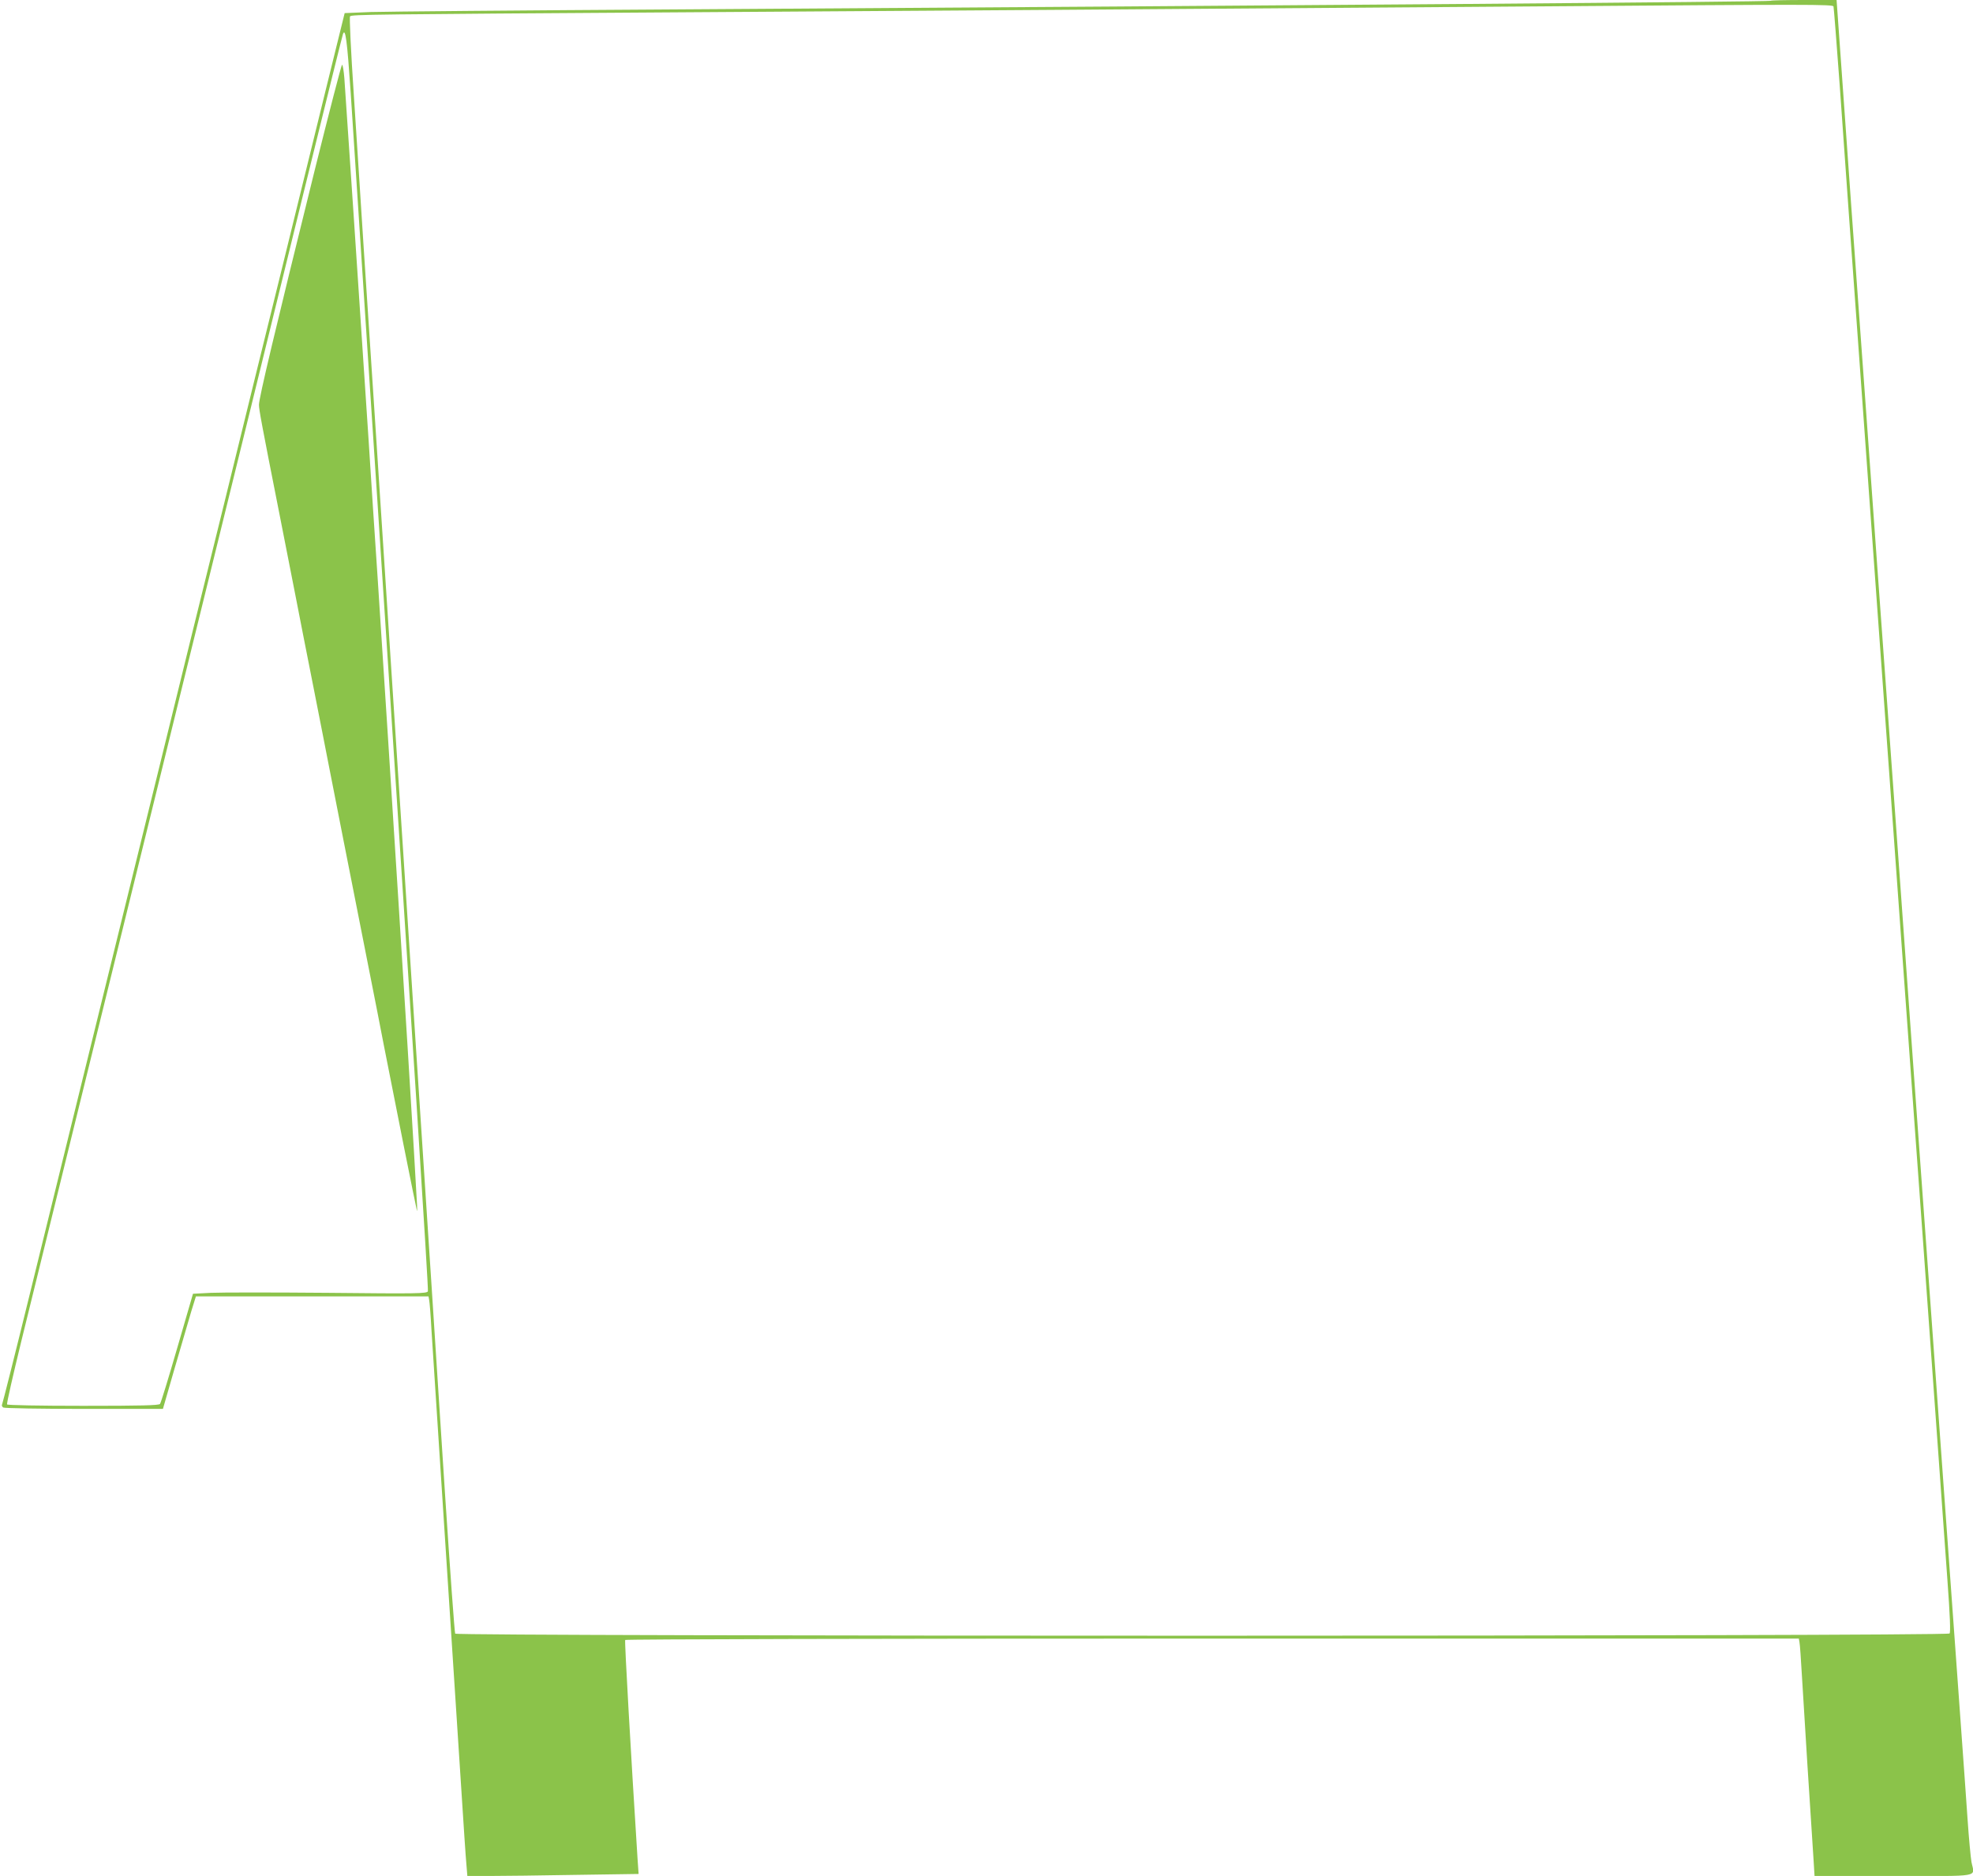
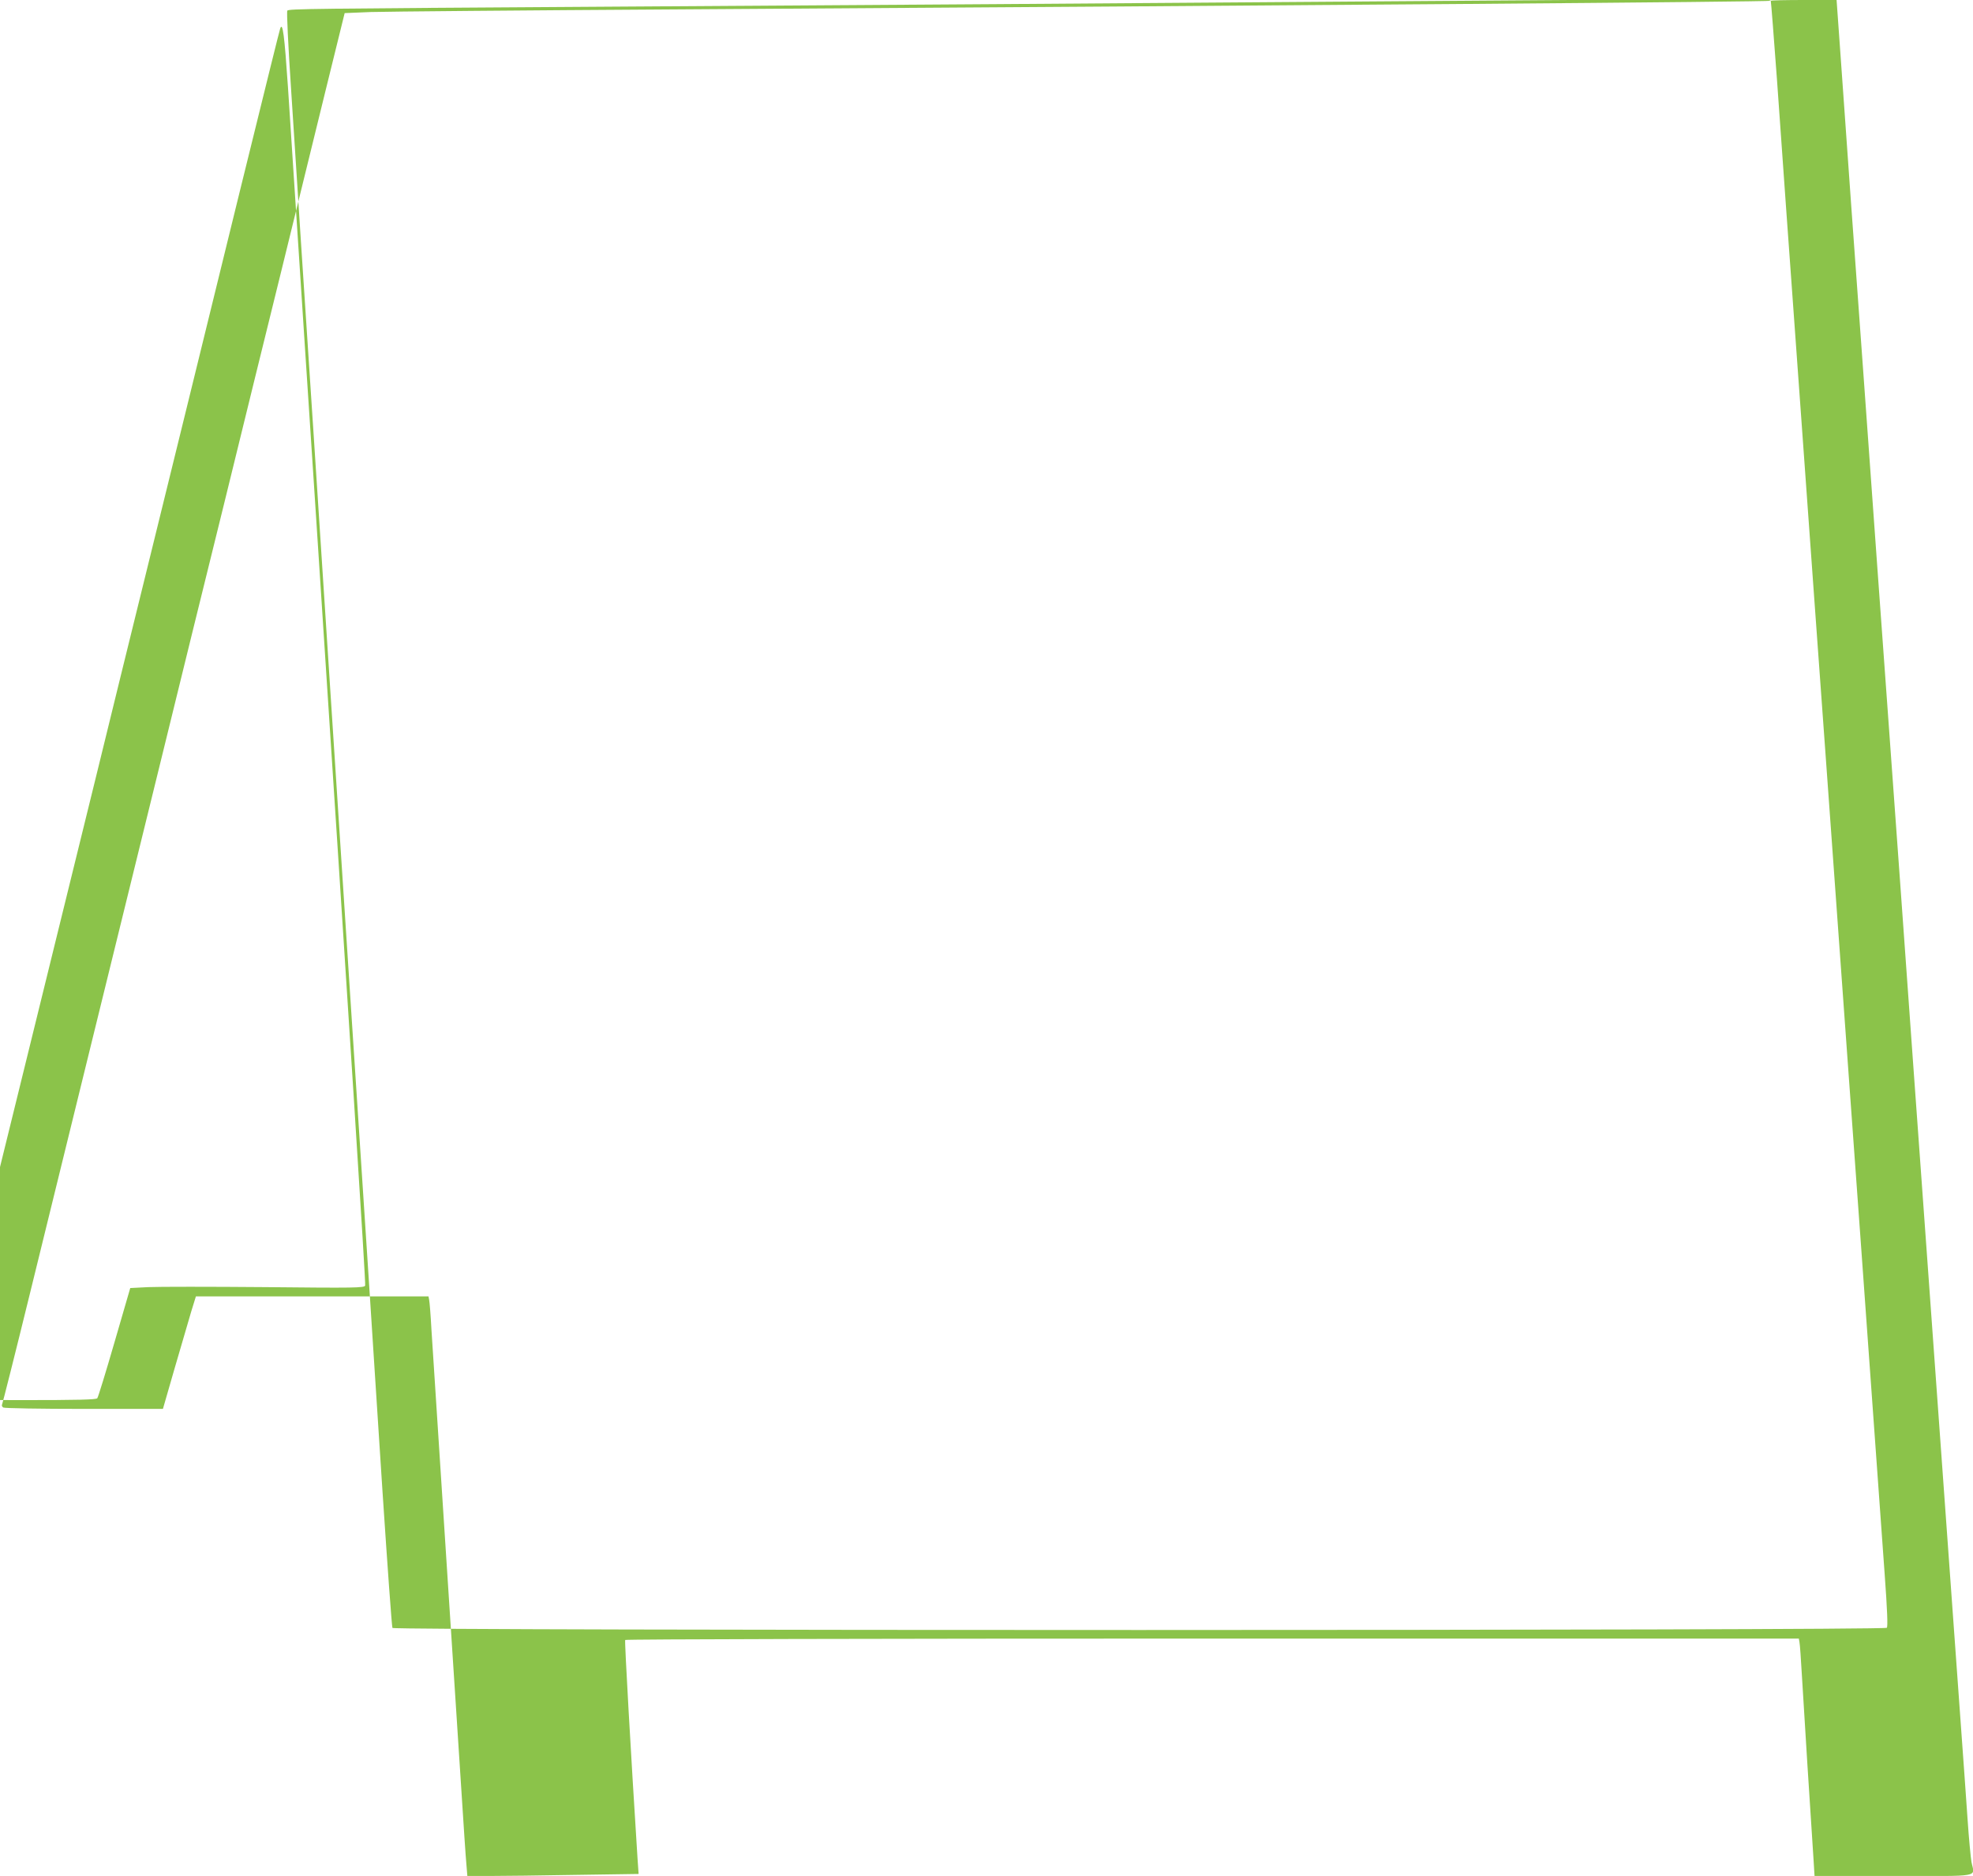
<svg xmlns="http://www.w3.org/2000/svg" version="1.0" width="1280pt" height="1217pt" viewBox="0 0 1280 1217" preserveAspectRatio="xMidYMid meet">
  <g transform="translate(0,1217) scale(0.1,-0.1)" fill="#8bc34a" stroke="none">
-     <path d="M11488 12165 c-7 -7 -2976 -30 -7103 -56 -995 -6 -1886 -14 -1980 -17 l-169 -7 -122 -495 c-67 -272 -196 -799 -287 -1170 -92 -371 -258 -1048 -370 -1505 -113 -456 -305 -1237 -427 -1735 -122 -498 -320 -1303 -440 -1790 -120 -487 -297 -1209 -394 -1604 -97 -396 -180 -724 -183 -729 -3 -5 1 -13 8 -18 8 -5 244 -9 525 -9 l511 0 77 267 c43 148 91 312 107 366 l30 97 754 0 755 0 4 -22 c3 -13 10 -99 15 -193 6 -93 45 -690 86 -1325 41 -635 89 -1362 105 -1615 16 -253 32 -493 36 -532 l6 -73 147 0 c81 0 331 3 556 7 l408 6 -7 101 c-42 659 -85 1410 -80 1417 3 5 1611 9 3809 9 l3805 0 4 -22 c3 -13 10 -111 16 -218 10 -175 59 -952 76 -1202 l6 -98 514 0 c583 0 523 -11 504 91 -5 30 -17 153 -25 274 -8 121 -31 436 -50 700 -52 718 -110 1523 -155 2150 -22 308 -56 776 -75 1040 -19 264 -53 731 -75 1038 -22 306 -58 808 -80 1115 -22 306 -56 773 -75 1037 -19 264 -53 730 -75 1035 -57 789 -123 1716 -170 2355 -21 303 -52 727 -67 943 l-28 392 -211 0 c-116 0 -213 -2 -216 -5z m407 -37 c2 -7 20 -236 40 -508 34 -486 70 -986 160 -2230 25 -344 63 -875 85 -1180 22 -305 56 -771 75 -1035 19 -264 53 -732 75 -1040 22 -308 56 -776 75 -1040 19 -264 53 -730 75 -1035 52 -720 123 -1716 154 -2140 17 -233 21 -339 14 -347 -15 -19 -9683 -19 -9695 -1 -4 7 -33 409 -65 893 -31 484 -71 1089 -87 1345 -17 256 -67 1019 -111 1695 -77 1186 -105 1615 -170 2608 -17 254 -53 806 -80 1227 -28 421 -64 974 -81 1230 -16 256 -45 695 -63 975 -20 299 -30 514 -25 519 11 12 126 13 2134 26 1494 9 3184 21 5635 39 1714 13 1850 13 1855 -1z m-9620 -558 c23 -353 43 -655 115 -1762 17 -255 44 -665 60 -913 230 -3521 331 -5089 326 -5102 -6 -15 -67 -16 -649 -10 -353 3 -694 3 -758 0 l-117 -6 -102 -351 c-56 -193 -106 -357 -112 -364 -8 -9 -120 -12 -499 -12 -283 0 -490 4 -493 9 -4 5 39 191 93 413 55 221 142 579 195 793 381 1548 555 2258 701 2850 91 374 225 916 296 1205 214 870 362 1471 635 2585 170 690 254 1030 259 1044 16 43 27 -41 50 -379z" />
-     <path d="M2041 11063 c-257 -1039 -361 -1475 -361 -1519 0 -30 17 -123 131 -699 38 -192 87 -442 109 -555 22 -113 71 -365 110 -560 38 -195 84 -425 100 -510 31 -161 142 -722 261 -1325 38 -192 83 -420 99 -505 62 -318 211 -1065 215 -1075 2 -5 2 24 -1 65 -2 41 -11 190 -19 330 -36 614 -152 2442 -235 3710 -17 250 -44 662 -60 915 -66 1007 -141 2112 -156 2328 -4 48 -10 87 -15 87 -4 0 -84 -309 -178 -687z" />
+     <path d="M11488 12165 c-7 -7 -2976 -30 -7103 -56 -995 -6 -1886 -14 -1980 -17 l-169 -7 -122 -495 c-67 -272 -196 -799 -287 -1170 -92 -371 -258 -1048 -370 -1505 -113 -456 -305 -1237 -427 -1735 -122 -498 -320 -1303 -440 -1790 -120 -487 -297 -1209 -394 -1604 -97 -396 -180 -724 -183 -729 -3 -5 1 -13 8 -18 8 -5 244 -9 525 -9 l511 0 77 267 c43 148 91 312 107 366 l30 97 754 0 755 0 4 -22 c3 -13 10 -99 15 -193 6 -93 45 -690 86 -1325 41 -635 89 -1362 105 -1615 16 -253 32 -493 36 -532 l6 -73 147 0 c81 0 331 3 556 7 l408 6 -7 101 c-42 659 -85 1410 -80 1417 3 5 1611 9 3809 9 l3805 0 4 -22 c3 -13 10 -111 16 -218 10 -175 59 -952 76 -1202 l6 -98 514 0 c583 0 523 -11 504 91 -5 30 -17 153 -25 274 -8 121 -31 436 -50 700 -52 718 -110 1523 -155 2150 -22 308 -56 776 -75 1040 -19 264 -53 731 -75 1038 -22 306 -58 808 -80 1115 -22 306 -56 773 -75 1037 -19 264 -53 730 -75 1035 -57 789 -123 1716 -170 2355 -21 303 -52 727 -67 943 l-28 392 -211 0 c-116 0 -213 -2 -216 -5z c2 -7 20 -236 40 -508 34 -486 70 -986 160 -2230 25 -344 63 -875 85 -1180 22 -305 56 -771 75 -1035 19 -264 53 -732 75 -1040 22 -308 56 -776 75 -1040 19 -264 53 -730 75 -1035 52 -720 123 -1716 154 -2140 17 -233 21 -339 14 -347 -15 -19 -9683 -19 -9695 -1 -4 7 -33 409 -65 893 -31 484 -71 1089 -87 1345 -17 256 -67 1019 -111 1695 -77 1186 -105 1615 -170 2608 -17 254 -53 806 -80 1227 -28 421 -64 974 -81 1230 -16 256 -45 695 -63 975 -20 299 -30 514 -25 519 11 12 126 13 2134 26 1494 9 3184 21 5635 39 1714 13 1850 13 1855 -1z m-9620 -558 c23 -353 43 -655 115 -1762 17 -255 44 -665 60 -913 230 -3521 331 -5089 326 -5102 -6 -15 -67 -16 -649 -10 -353 3 -694 3 -758 0 l-117 -6 -102 -351 c-56 -193 -106 -357 -112 -364 -8 -9 -120 -12 -499 -12 -283 0 -490 4 -493 9 -4 5 39 191 93 413 55 221 142 579 195 793 381 1548 555 2258 701 2850 91 374 225 916 296 1205 214 870 362 1471 635 2585 170 690 254 1030 259 1044 16 43 27 -41 50 -379z" />
  </g>
</svg>